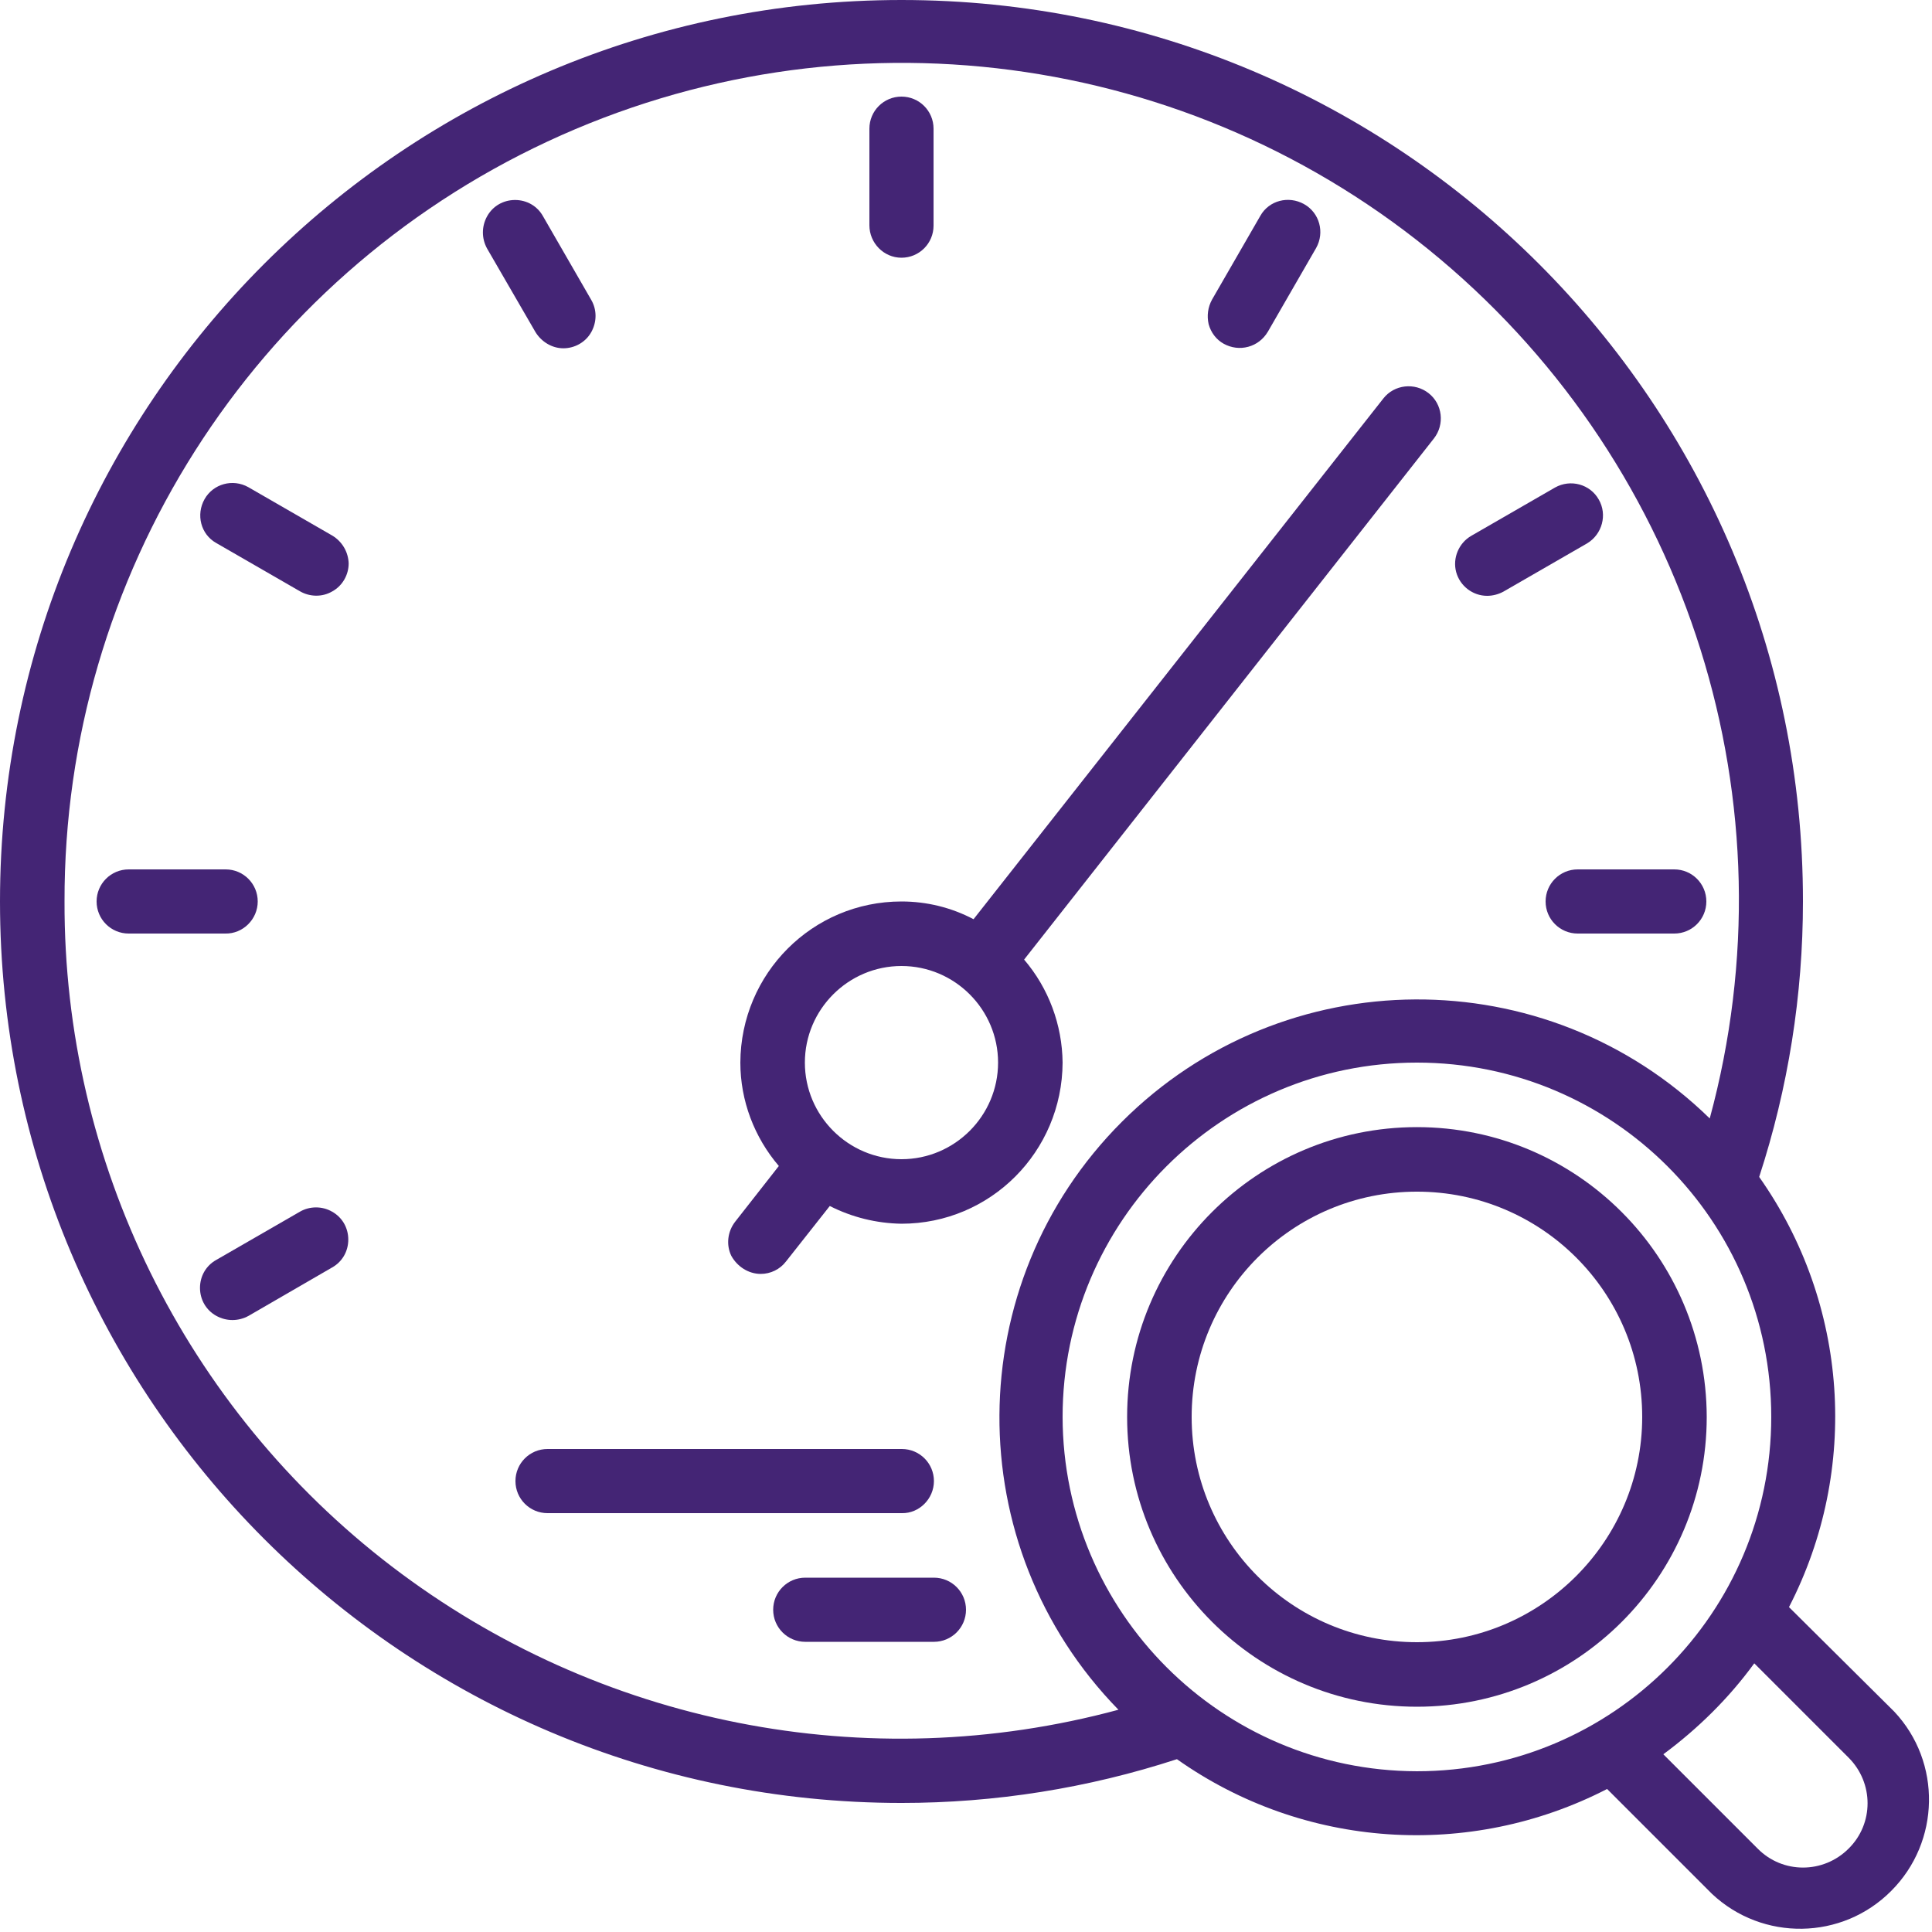
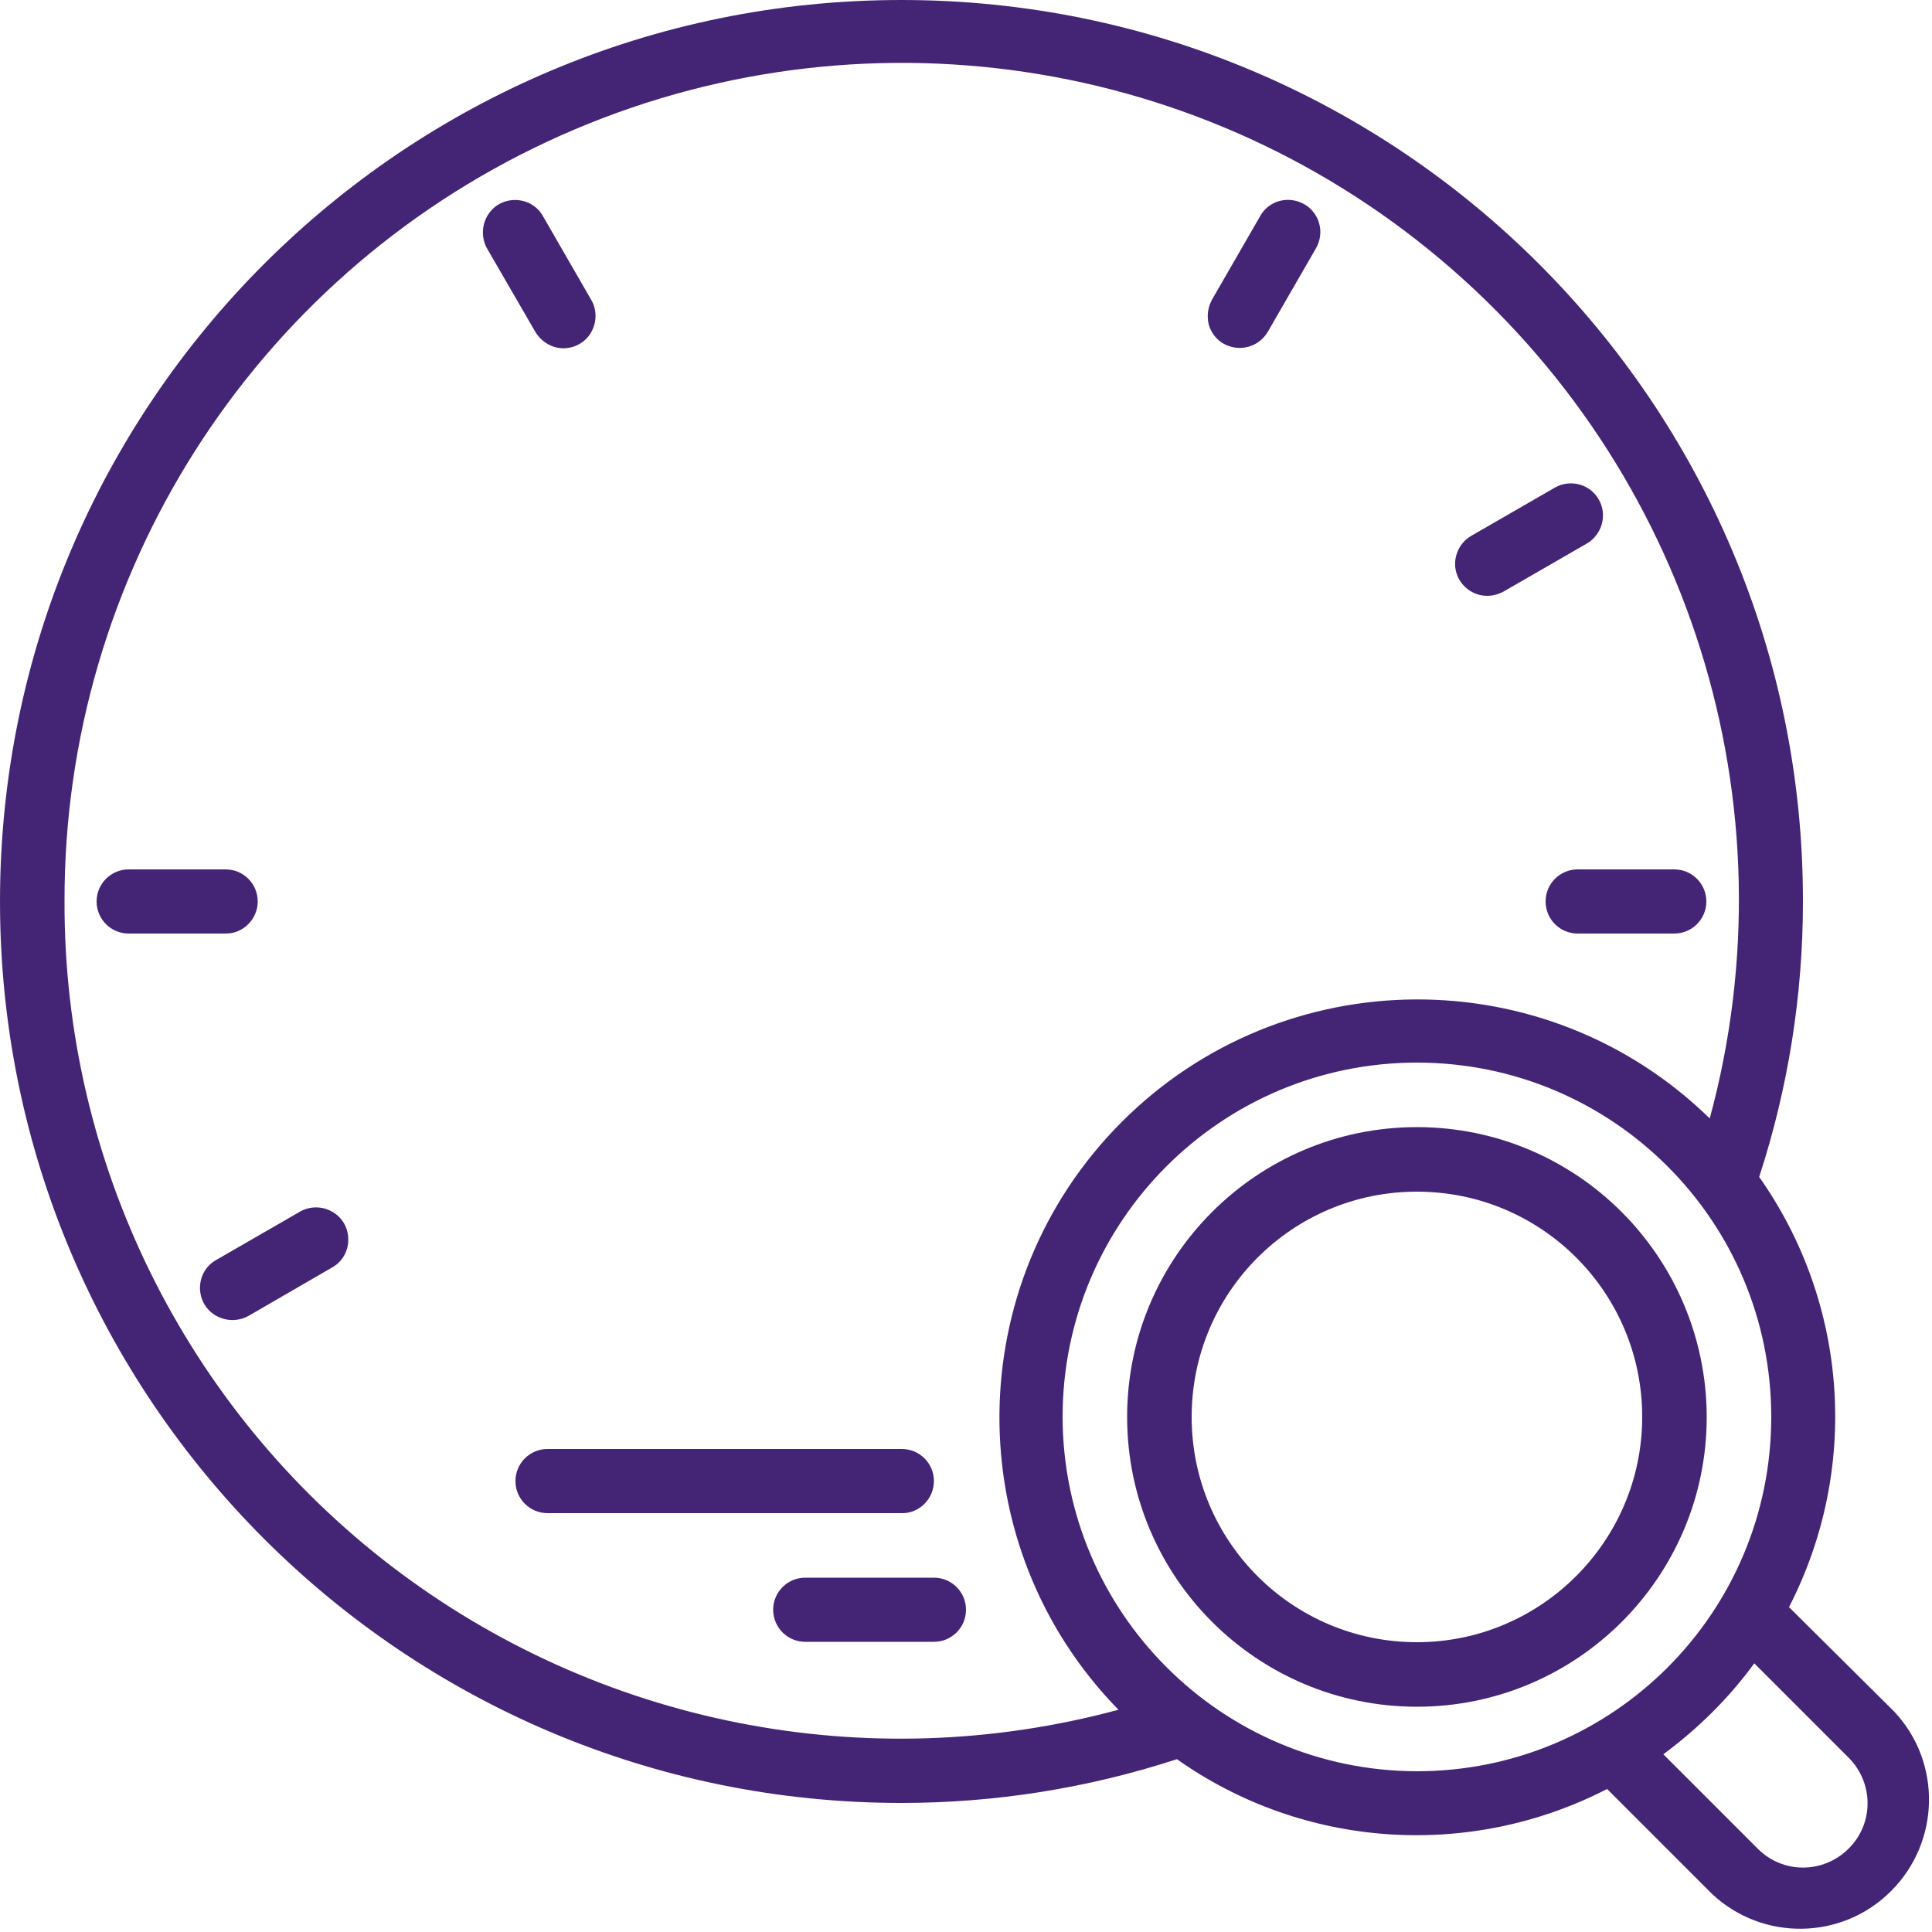
<svg xmlns="http://www.w3.org/2000/svg" id="Camada_1" x="0px" y="0px" viewBox="0 0 512 512" style="enable-background:new 0 0 512 512;" xml:space="preserve">
  <style type="text/css">	.st0{fill:#442575;}</style>
  <g id="Page-1">
    <g id="_x30_18---Check-Performance">
      <path id="Shape" class="st0" d="M375.5,298.7c-42.4,0-76.8,34.4-76.8,76.8s34.4,76.8,76.8,76.8s76.8-34.4,76.8-76.8   C452.2,333.1,417.9,298.7,375.5,298.7z M375.5,435.2c-33,0-59.7-26.7-59.7-59.7s26.7-59.7,59.7-59.7s59.7,26.7,59.7,59.7   C435.2,408.4,408.4,435.2,375.5,435.2z" />
-       <path id="Shape_00000040539150685472456030000010733137688301027492_" class="st0" d="M238.9,68.3c4.7,0,8.5-3.8,8.5-8.5V34.1   c0-4.7-3.8-8.5-8.5-8.5c-4.7,0-8.5,3.8-8.5,8.5v25.6C230.4,64.4,234.2,68.3,238.9,68.3z" />
      <path id="Shape_00000054946611505944242670000011057853903896427683_" class="st0" d="M149.3,92.3c3,0,5.9-1.6,7.4-4.3   s1.5-5.9,0-8.5l-12.8-22.2c-1.5-2.7-4.3-4.3-7.4-4.3c-3.1,0-5.9,1.6-7.4,4.3c-1.5,2.7-1.5,5.9,0,8.6L141.9,88   C143.5,90.6,146.3,92.3,149.3,92.3z" />
-       <path id="Shape_00000152979345020753247650000013559874287697358724_" class="st0" d="M88,141.9l-22.2-12.8   c-4.1-2.3-9.3-0.9-11.6,3.2c-2.3,4.1-1,9.3,3.1,11.6l22.2,12.8c2.6,1.5,5.9,1.6,8.6,0c2.7-1.5,4.3-4.4,4.3-7.4   C92.3,146.3,90.7,143.5,88,141.9z" />
      <path id="Shape_00000067232674519010808280000008497437616803190928_" class="st0" d="M68.3,238.9c0-4.7-3.8-8.5-8.5-8.5H34.1   c-4.7,0-8.5,3.8-8.5,8.5c0,4.7,3.8,8.5,8.5,8.5h25.6C64.4,247.5,68.3,243.6,68.3,238.9z" />
      <path id="Shape_00000119828845195922256350000011090719049270063021_" class="st0" d="M79.5,321.1l-22.2,12.8   c-2.7,1.5-4.3,4.3-4.3,7.4c0,3.1,1.6,5.9,4.3,7.4c2.7,1.5,5.9,1.5,8.6,0L88,335.9c2.7-1.5,4.3-4.3,4.3-7.4c0-3.1-1.6-5.9-4.3-7.4   C85.4,319.6,82.1,319.6,79.5,321.1z" />
      <path id="Shape_00000038395389626969001960000005638233005160135599_" class="st0" d="M409.6,238.9c0,4.7,3.8,8.5,8.5,8.5h25.6   c4.7,0,8.5-3.8,8.5-8.5c0-4.7-3.8-8.5-8.5-8.5h-25.6C413.4,230.4,409.6,234.2,409.6,238.9z" />
      <path id="Shape_00000078736349882137383840000002101932629856811392_" class="st0" d="M394.1,157.9c1.5,0,3-0.4,4.3-1.1l22.2-12.8   c4-2.4,5.4-7.6,3.1-11.6c-2.3-4.1-7.5-5.5-11.6-3.2l-22.2,12.8c-3.3,1.9-5,5.9-4,9.6C386.9,155.3,390.3,157.9,394.1,157.9z" />
      <path id="Shape_00000045588182079794341070000009799486430640368566_" class="st0" d="M324.3,91.1c2,1.1,4.3,1.4,6.5,0.8   c2.2-0.6,4-2,5.2-4l12.8-22.2c2.3-4.1,0.9-9.3-3.2-11.6c-4.1-2.3-9.3-1-11.6,3.1l-12.8,22.2c-1.1,2-1.4,4.3-0.9,6.5   C320.9,88.1,322.3,90,324.3,91.1L324.3,91.1z" />
      <path id="Shape_00000035519749944813175390000016045398109334288304_" class="st0" d="M247.5,392.5c0-4.7-3.8-8.5-8.5-8.5h-93.9   c-4.7,0-8.5,3.8-8.5,8.5s3.8,8.5,8.5,8.5h93.9C243.6,401.1,247.5,397.2,247.5,392.5z" />
      <path id="Shape_00000064324978768080802370000013636863104422688910_" class="st0" d="M247.5,418.1h-34.1c-4.7,0-8.5,3.8-8.5,8.5   s3.8,8.5,8.5,8.5h34.1c4.7,0,8.5-3.8,8.5-8.5S252.2,418.1,247.5,418.1z" />
-       <path id="Shape_00000021820583045051502530000011264700519999189949_" class="st0" d="M201.6,337.6c2.6,0,5.1-1.2,6.7-3.3   l11.6-14.7c5.9,3,12.4,4.6,19,4.7c23.6,0,42.6-19.1,42.7-42.7c-0.1-10-3.7-19.7-10.2-27.3L380,116.2c2.9-3.7,2.3-9.1-1.4-12   c-3.7-2.9-9.1-2.3-12,1.4L258,243.6c-5.9-3.1-12.4-4.7-19.1-4.7c-23.6,0-42.6,19.1-42.7,42.7c0,10.1,3.7,19.8,10.2,27.4   l-11.6,14.8c-2,2.6-2.4,6.1-1,9C195.4,335.7,198.4,337.6,201.6,337.6L201.6,337.6z M238.9,256c14.1,0,25.6,11.5,25.6,25.6   s-11.5,25.6-25.6,25.6c-14.1,0-25.6-11.5-25.6-25.6C213.3,267.5,224.8,256,238.9,256z" />
      <path id="Shape_00000094597324983750499290000006806917815114673324_" class="st0" d="M474.1,425.9c18.8-36.5,15.8-80.4-7.9-114   c7.7-23.6,11.6-48.2,11.6-73C477.9,107,370.9,0,238.9,0S0,107,0,238.9s107,238.9,238.9,238.9c24.8,0,49.4-3.9,73-11.6   c33.5,23.7,77.5,26.7,114,7.9l27.8,27.8c13.4,12.6,34.5,12.3,47.5-0.8c13-13,13.4-34.1,0.8-47.5L474.1,425.9z M17.1,238.9   C16.9,152.6,66.8,74,145.1,37.5s170.5-24.4,236.6,31.2s94,144.4,71.4,227.7c-43.4-42.4-112.9-42-155.8,0.9   c-42.9,42.9-43.3,112.4-0.9,155.8c-66.6,18-137.8,3.9-192.6-38S16.9,307.9,17.1,238.9L17.1,238.9z M281.6,375.5   c0-51.8,42-93.9,93.9-93.9s93.9,42,93.9,93.9s-42,93.9-93.9,93.9C323.7,469.3,281.7,427.3,281.6,375.5z M489.9,489.9   c-6.7,6.7-17.5,6.7-24.1,0l-25-25c9.2-6.8,17.4-14.9,24.1-24.1l25,25C496.6,472.5,496.6,483.3,489.9,489.9z" />
    </g>
  </g>
</svg>